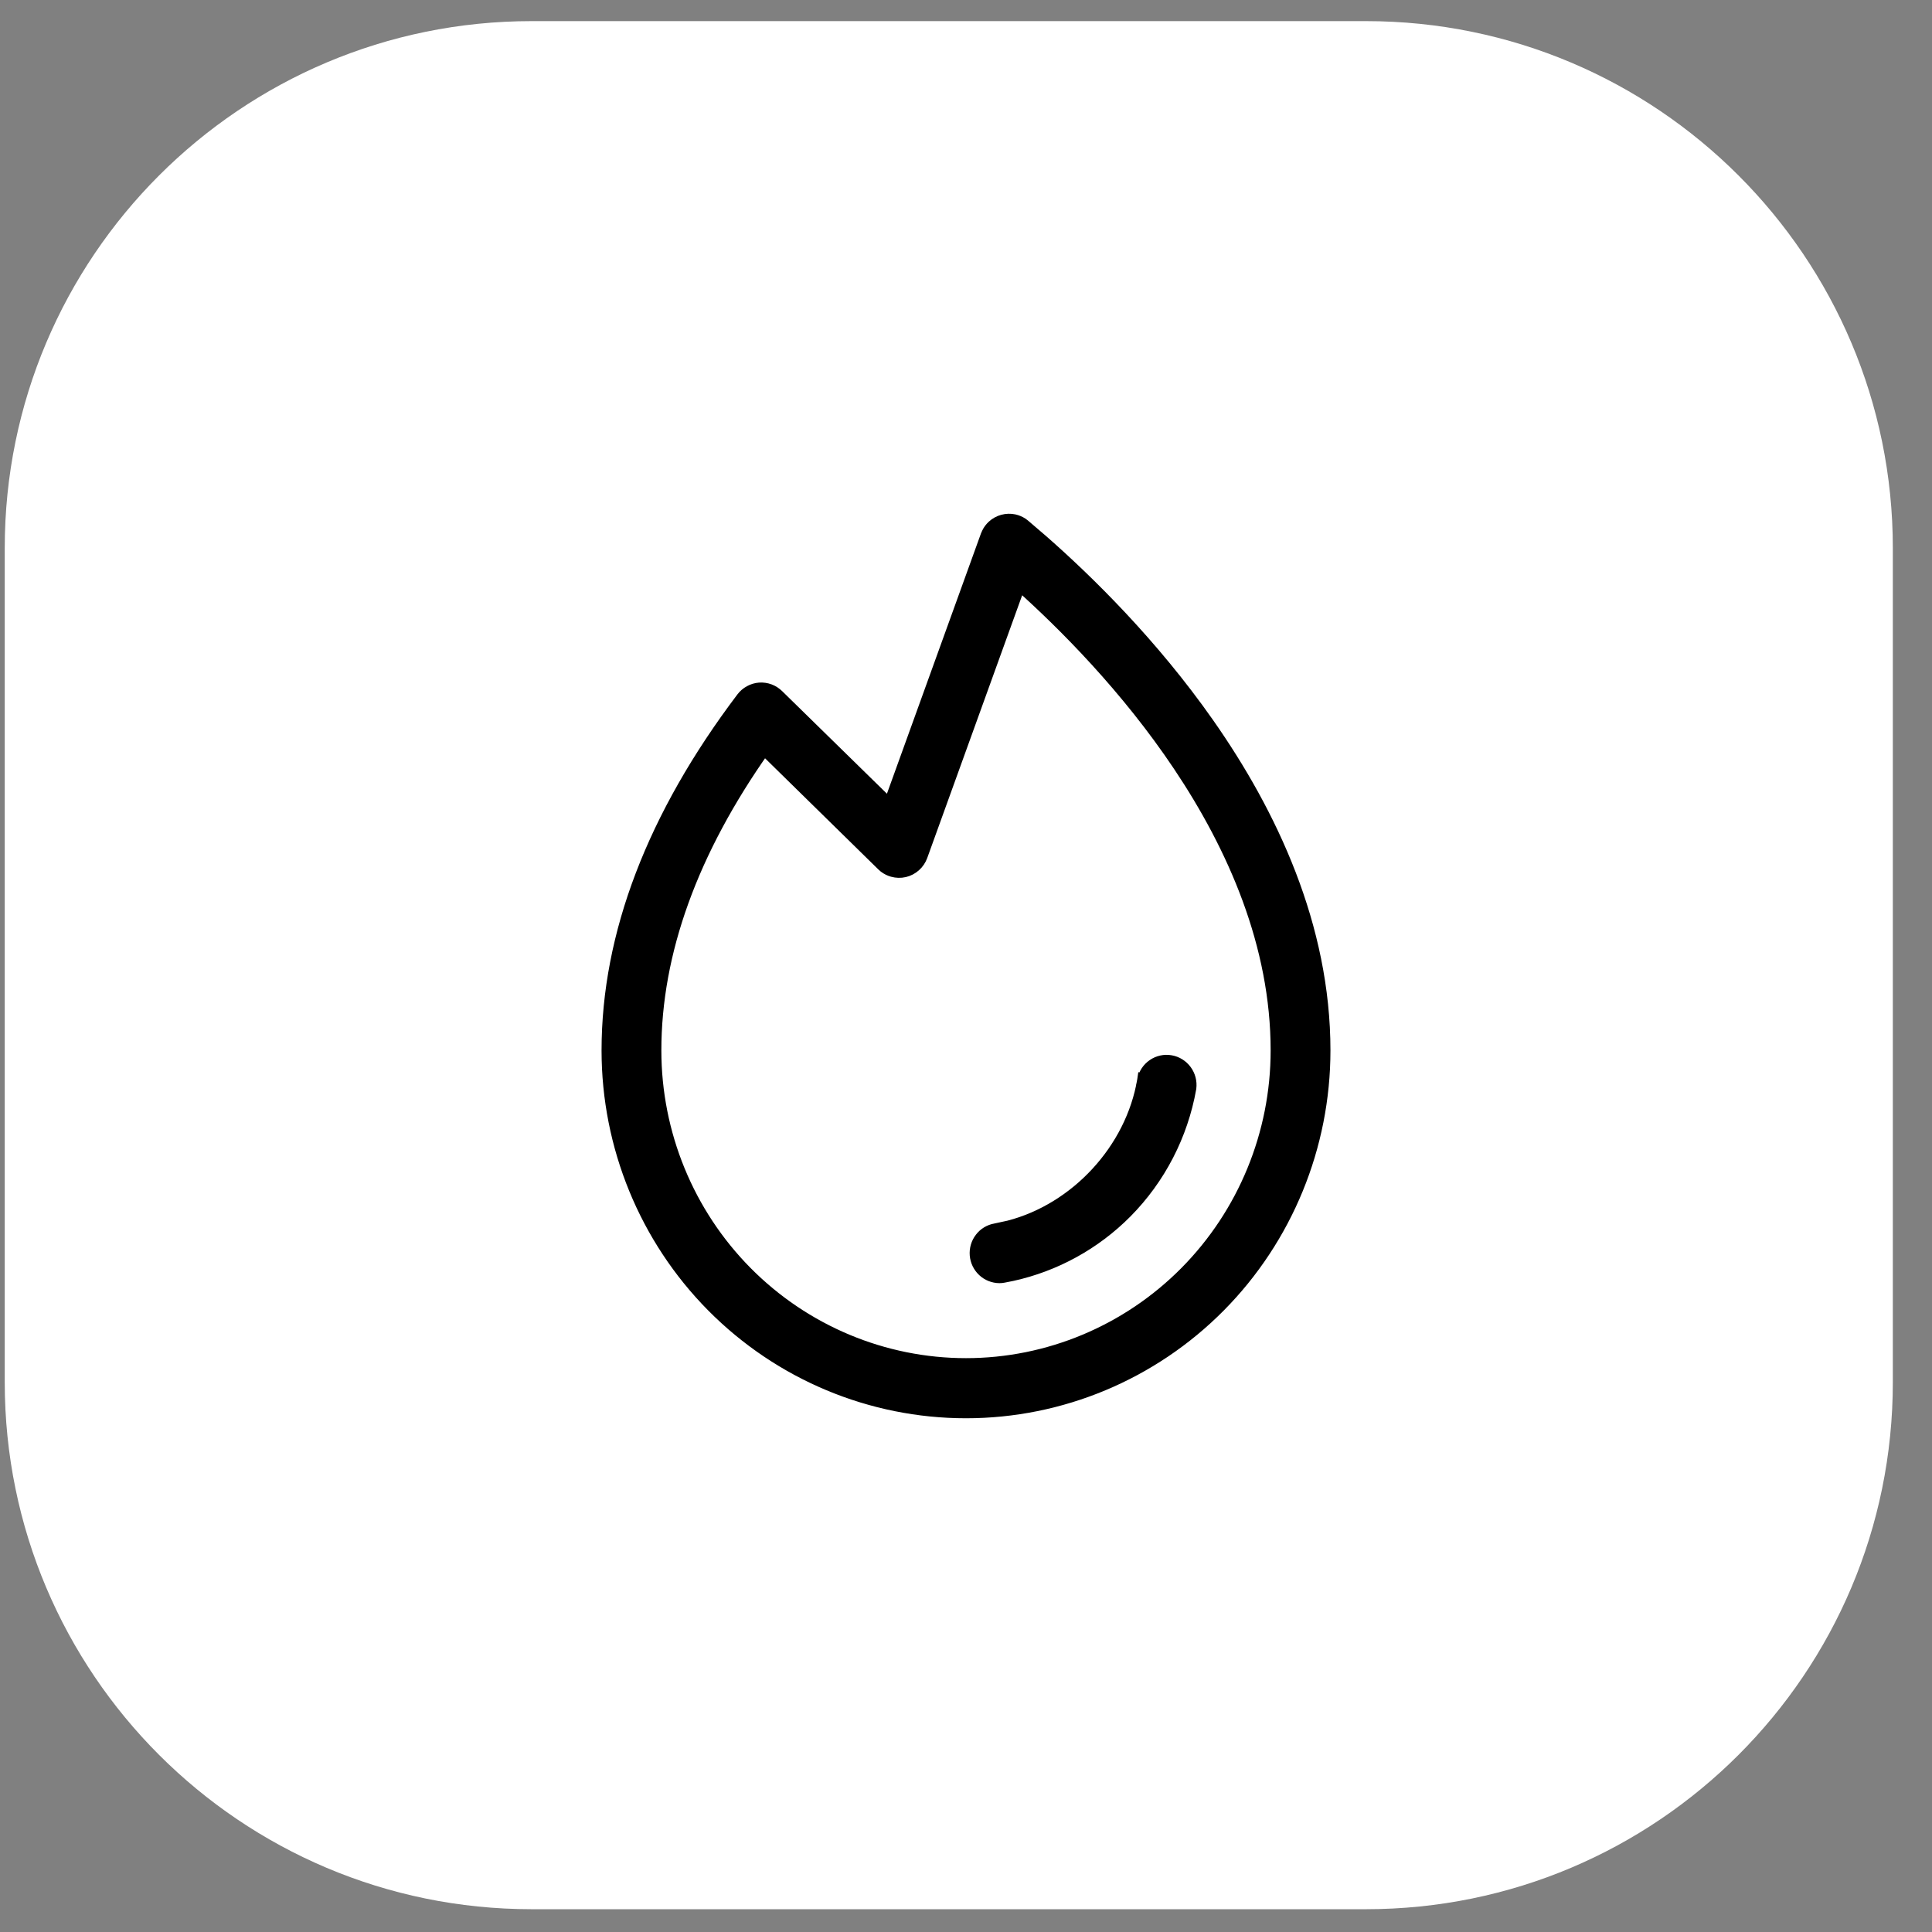
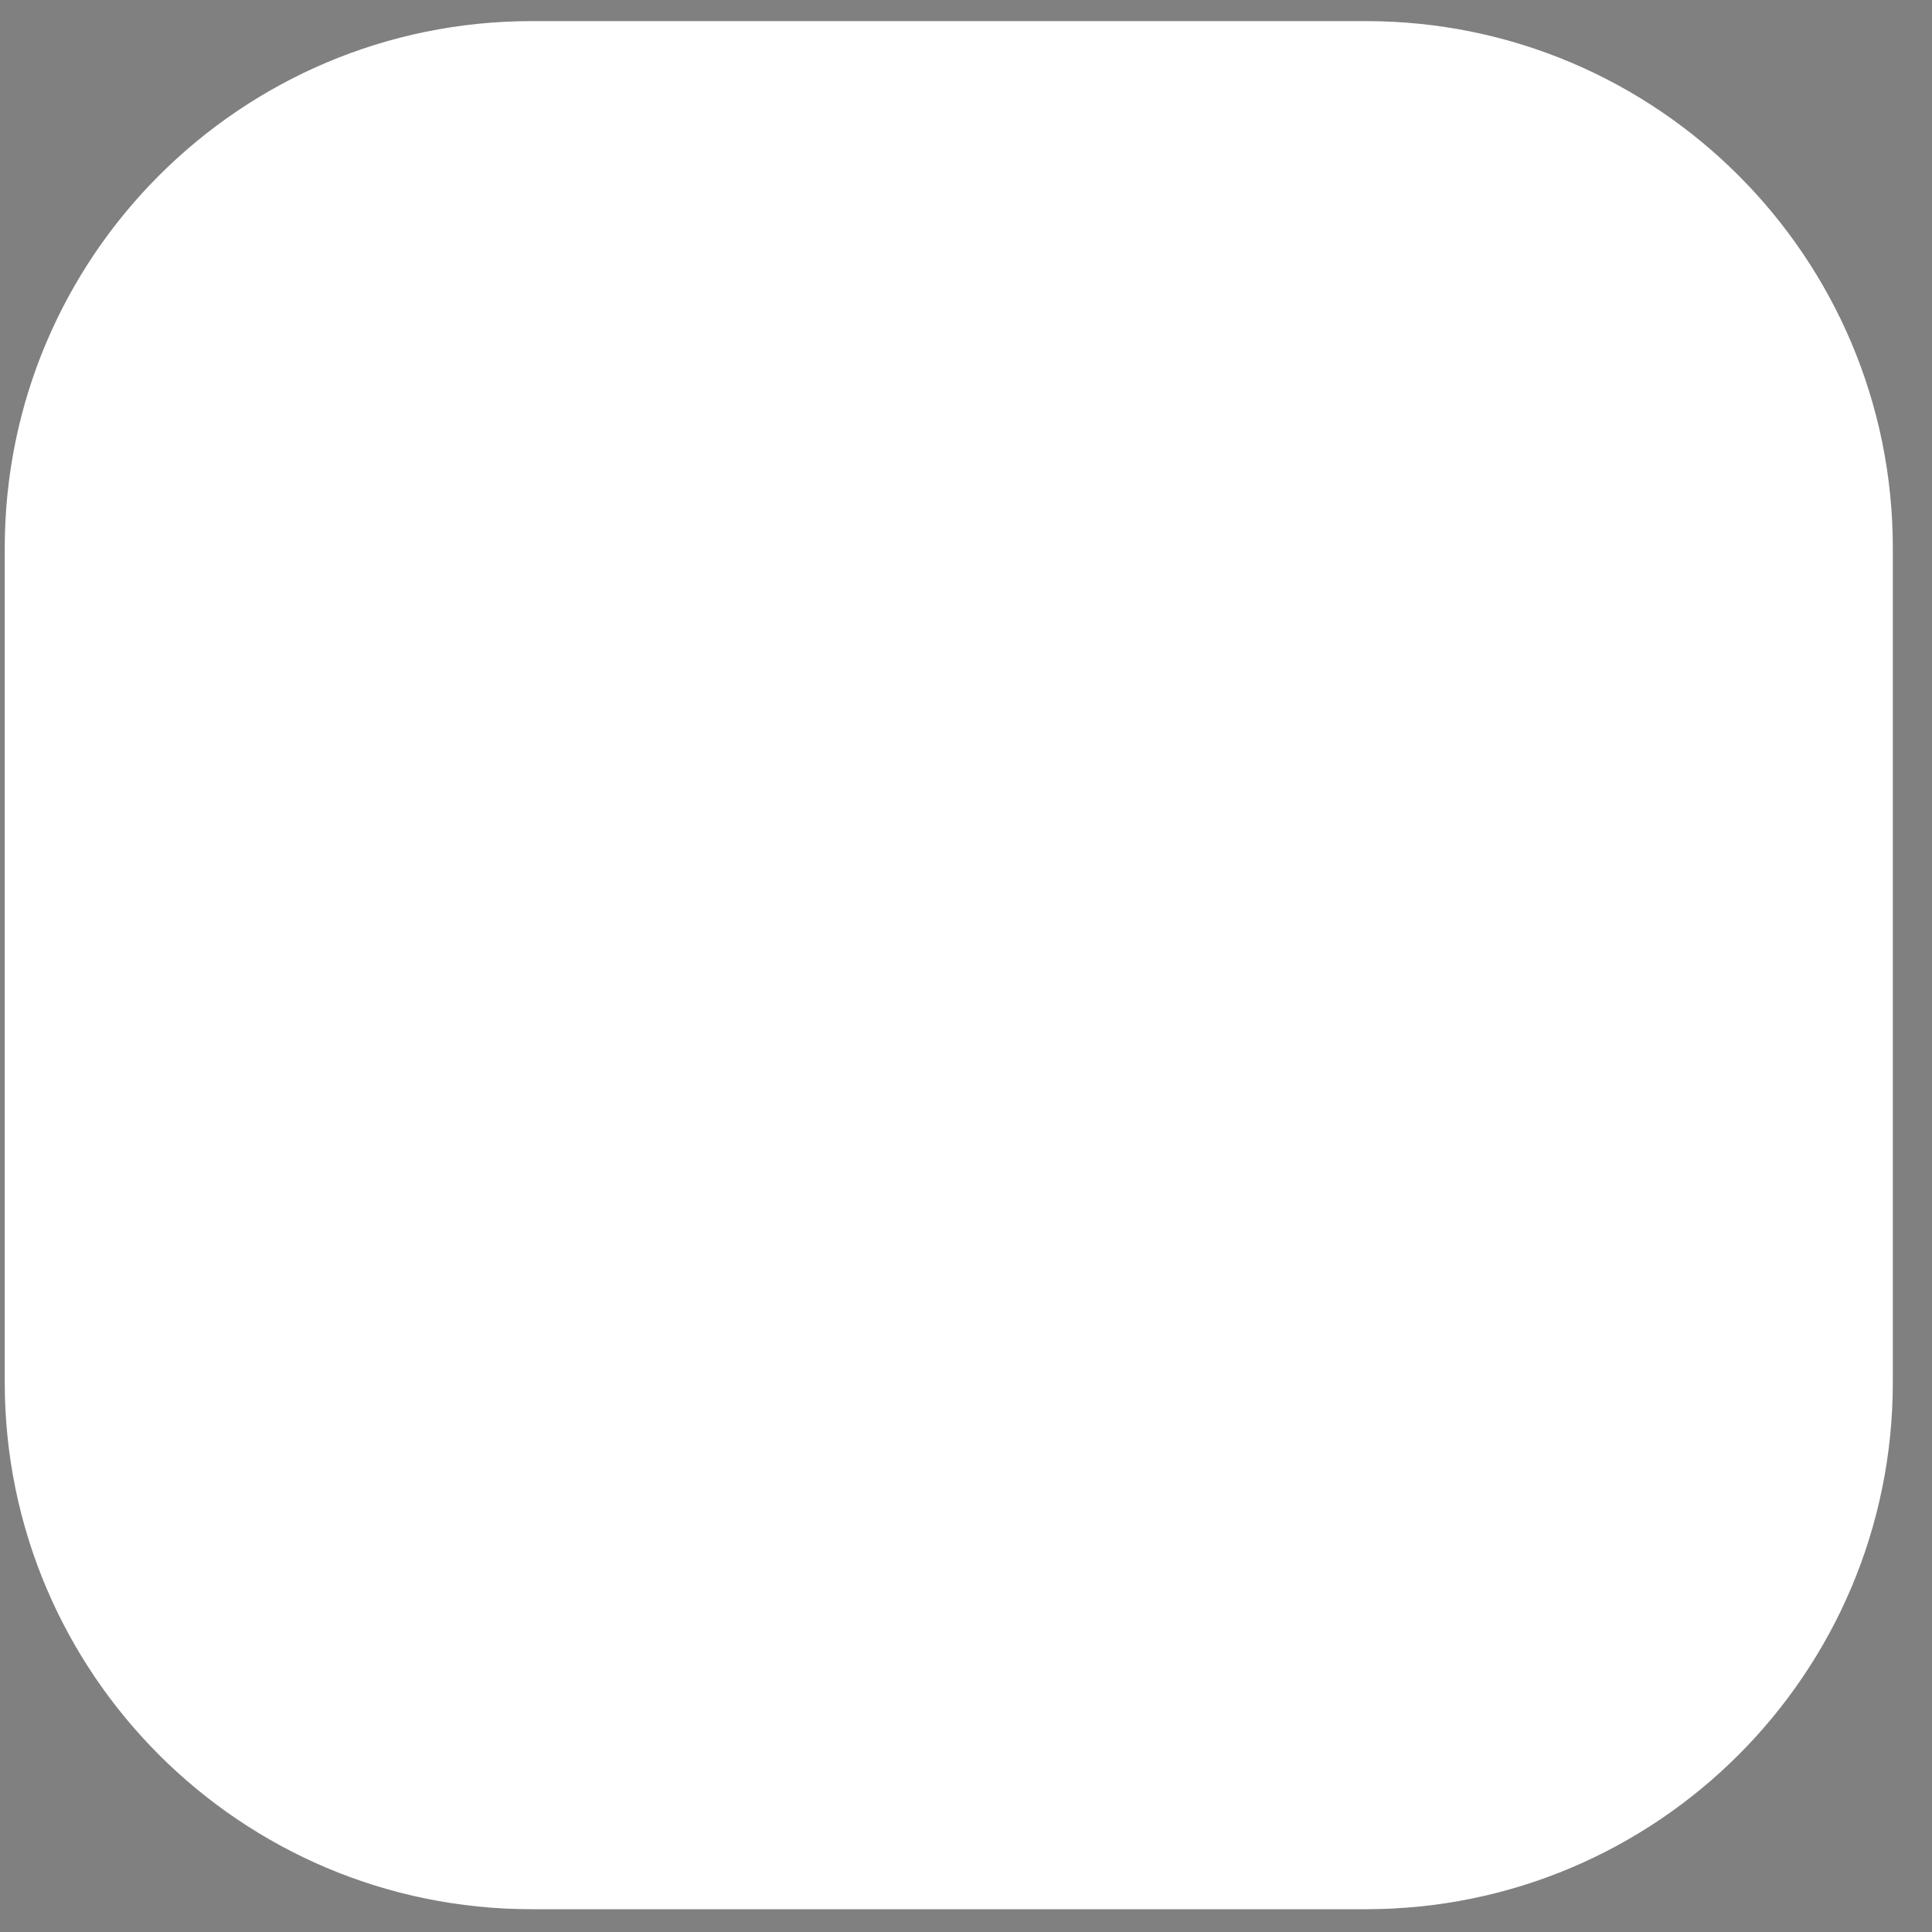
<svg xmlns="http://www.w3.org/2000/svg" width="44" height="44" viewBox="0 0 44 44" fill="none">
  <rect x="0" y="0" width="44" height="44" fill="#808080" stroke="none" />
  <g clip-path="url(#clip0_733_36)">
    <path d="M31.108 0.481H12.108C5.481 0.481 0.108 5.854 0.108 12.481V31.481C0.108 38.109 5.481 43.481 12.108 43.481H31.108C37.736 43.481 43.108 38.109 43.108 31.481V12.481C43.108 5.854 37.736 0.481 31.108 0.481Z" fill="white" />
-     <path d="M22.842 11.869C22.924 11.847 23.011 11.844 23.094 11.862C23.156 11.876 23.215 11.901 23.269 11.935L23.32 11.974L23.734 12.329C24.766 13.235 26.23 14.67 27.498 16.477C28.947 18.542 30.15 21.104 30.15 23.923C30.15 26.104 29.292 28.197 27.764 29.74C26.235 31.283 24.162 32.15 22 32.15C19.838 32.15 17.765 31.283 16.236 29.74C14.708 28.197 13.85 26.104 13.85 23.923C13.85 21.286 14.887 18.586 16.913 15.906C16.958 15.846 17.016 15.796 17.082 15.76C17.148 15.723 17.222 15.701 17.298 15.695C17.373 15.69 17.45 15.701 17.52 15.727C17.591 15.754 17.655 15.795 17.709 15.848L20.261 18.347L22.481 12.202L22.507 12.144C22.535 12.086 22.574 12.035 22.621 11.991C22.684 11.933 22.759 11.892 22.842 11.869ZM20.976 19.49C20.945 19.574 20.895 19.649 20.828 19.708C20.762 19.767 20.681 19.809 20.595 19.829C20.508 19.849 20.418 19.846 20.332 19.822C20.268 19.804 20.208 19.774 20.155 19.734L20.105 19.69L17.402 17.038C15.745 19.382 14.912 21.693 14.912 23.923C14.912 25.822 15.659 27.642 16.988 28.984C18.318 30.326 20.121 31.081 22 31.081C23.879 31.081 25.682 30.326 27.012 28.984C28.341 27.642 29.088 25.822 29.088 23.923C29.088 21.52 28.111 19.292 26.862 17.427C25.678 15.658 24.255 14.227 23.214 13.296L20.976 19.49ZM26.658 24.181C26.794 24.204 26.915 24.28 26.996 24.391C27.077 24.501 27.113 24.639 27.096 24.775L27.095 24.783C26.906 25.849 26.398 26.831 25.64 27.597C24.929 28.314 24.029 28.809 23.049 29.025L22.852 29.064C22.822 29.07 22.792 29.073 22.762 29.073H22.761C22.628 29.072 22.5 29.021 22.403 28.93C22.306 28.839 22.246 28.715 22.235 28.583C22.224 28.45 22.263 28.317 22.344 28.212C22.424 28.106 22.542 28.035 22.673 28.012H22.674L22.983 27.945C24.515 27.548 25.782 26.188 26.048 24.604L26.049 24.597L26.196 24.628L26.05 24.597C26.078 24.462 26.157 24.343 26.27 24.266C26.384 24.188 26.523 24.157 26.658 24.181Z" fill="black" stroke="black" stroke-width="0.3" />
  </g>
  <defs>
    <clipPath id="clip0_733_36">
      <rect width="44" height="44" fill="white" />
    </clipPath>
  </defs>
</svg>